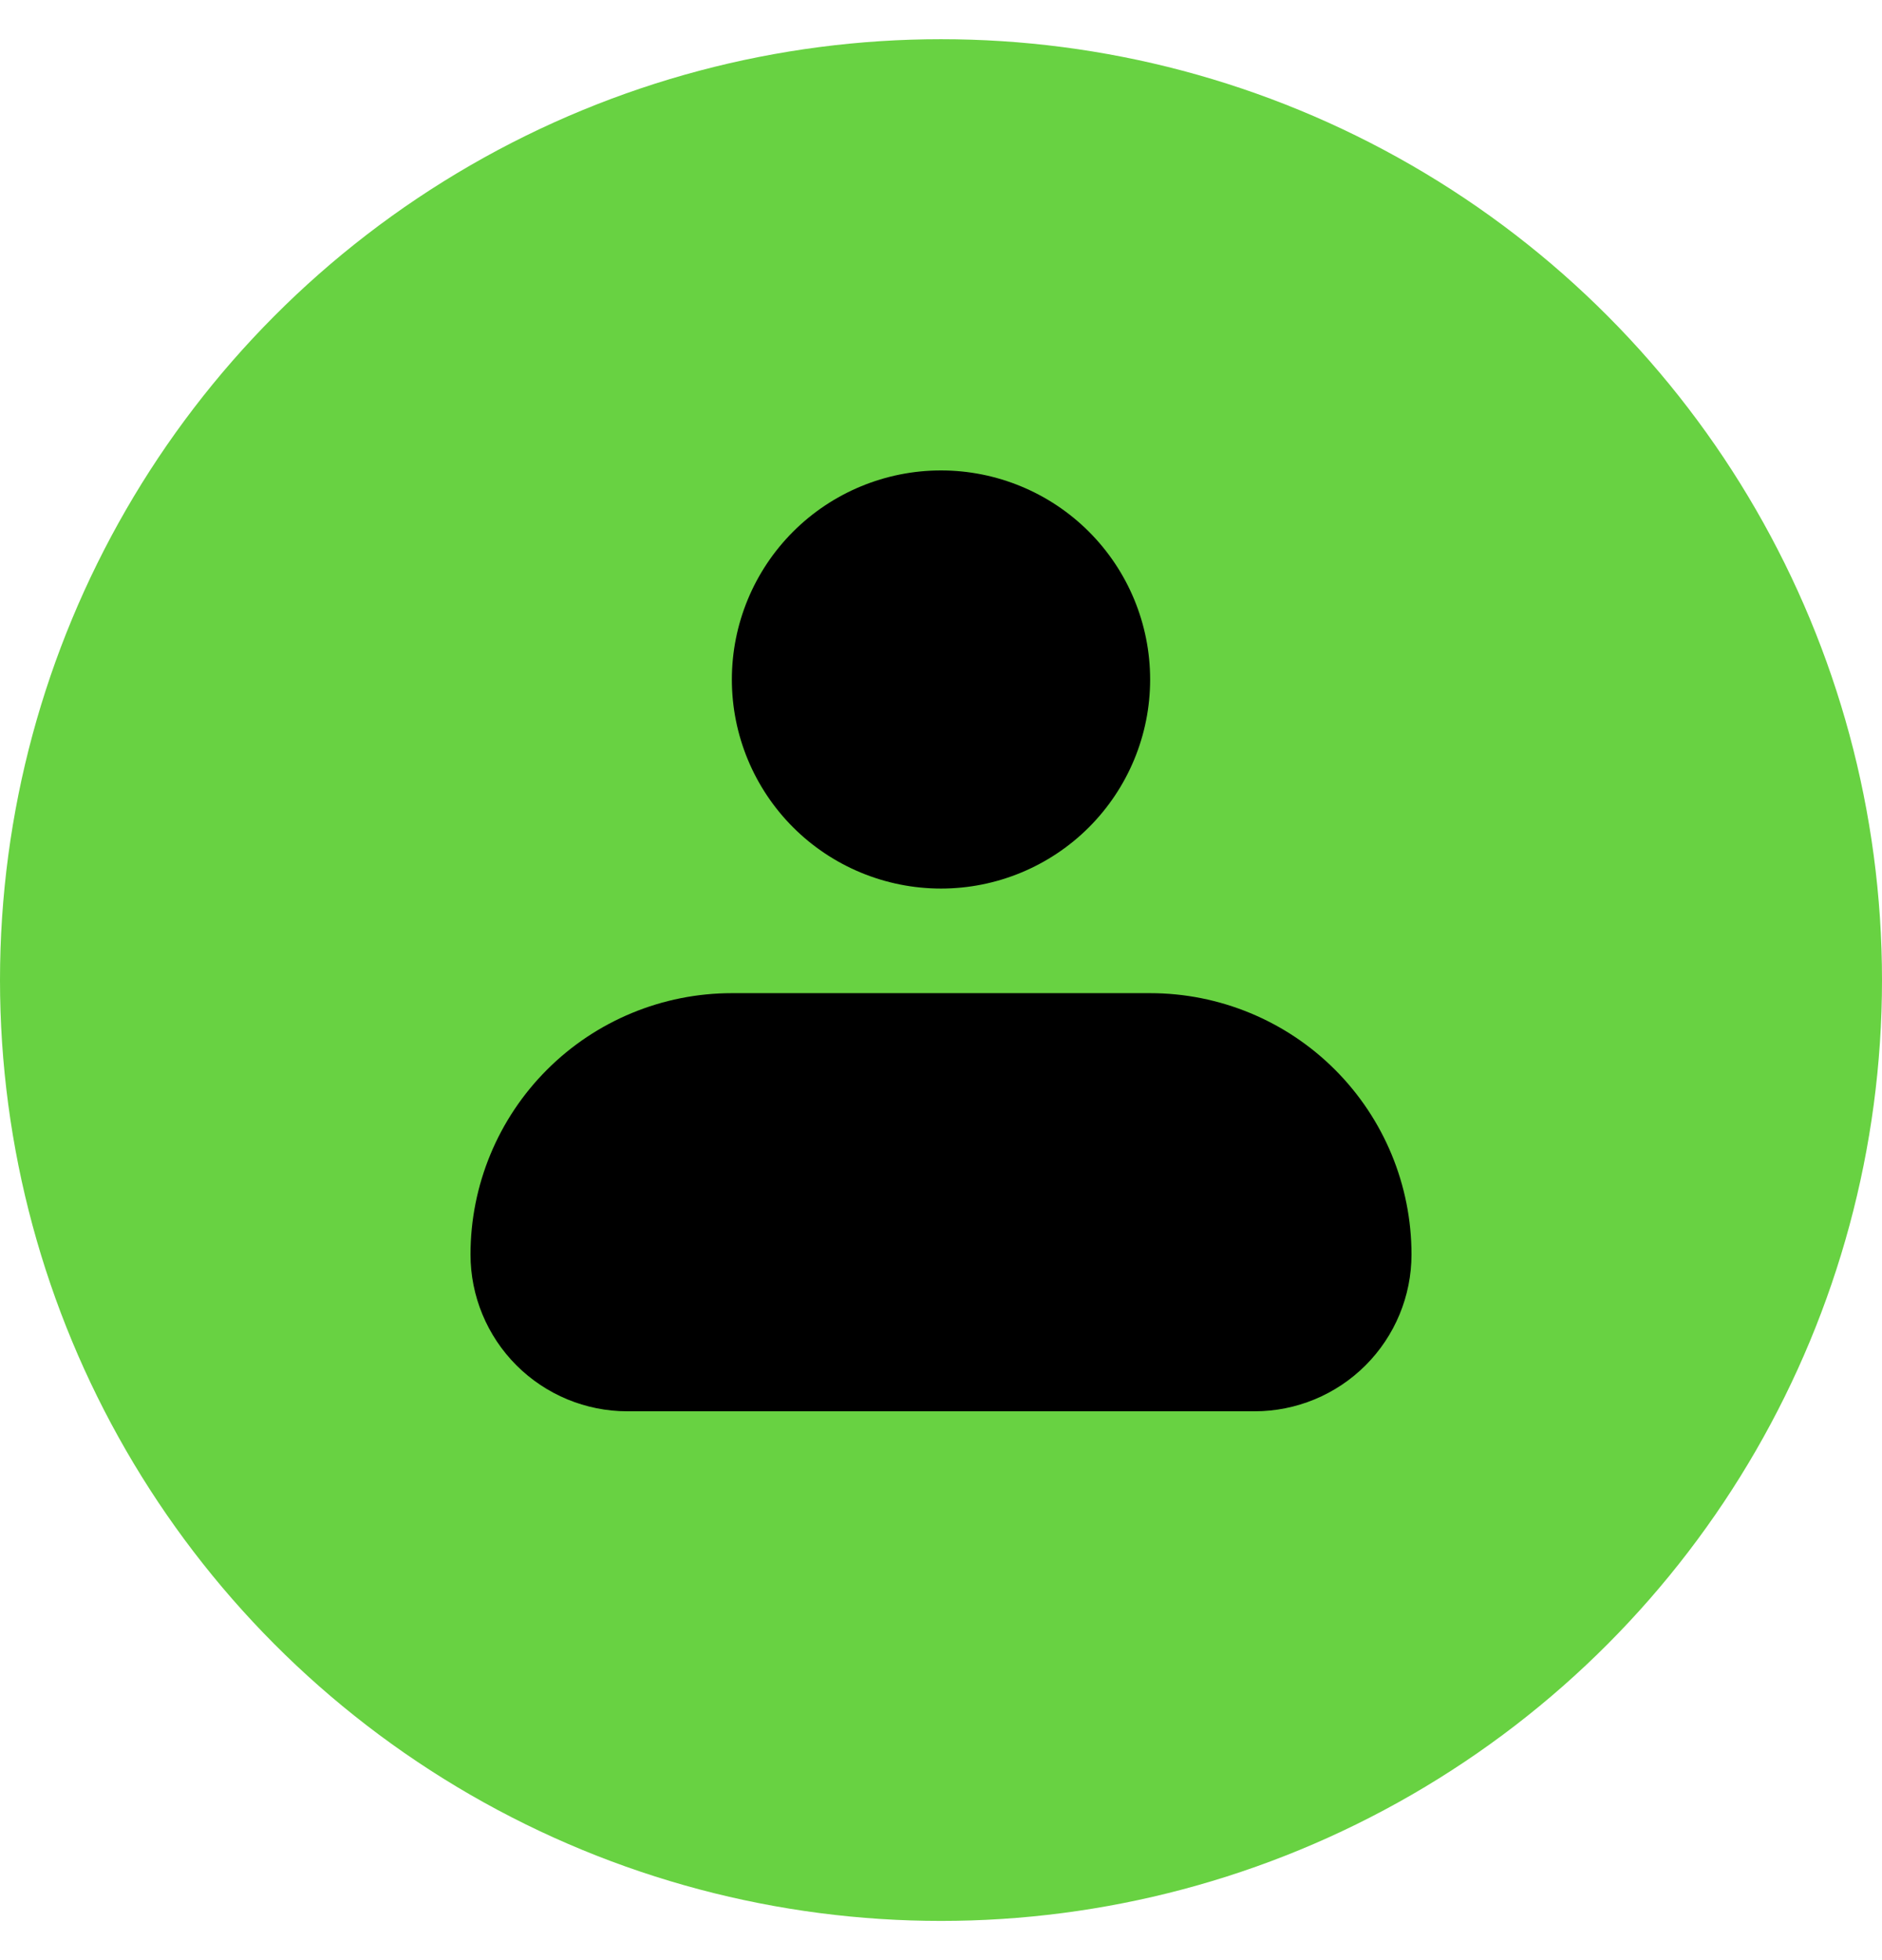
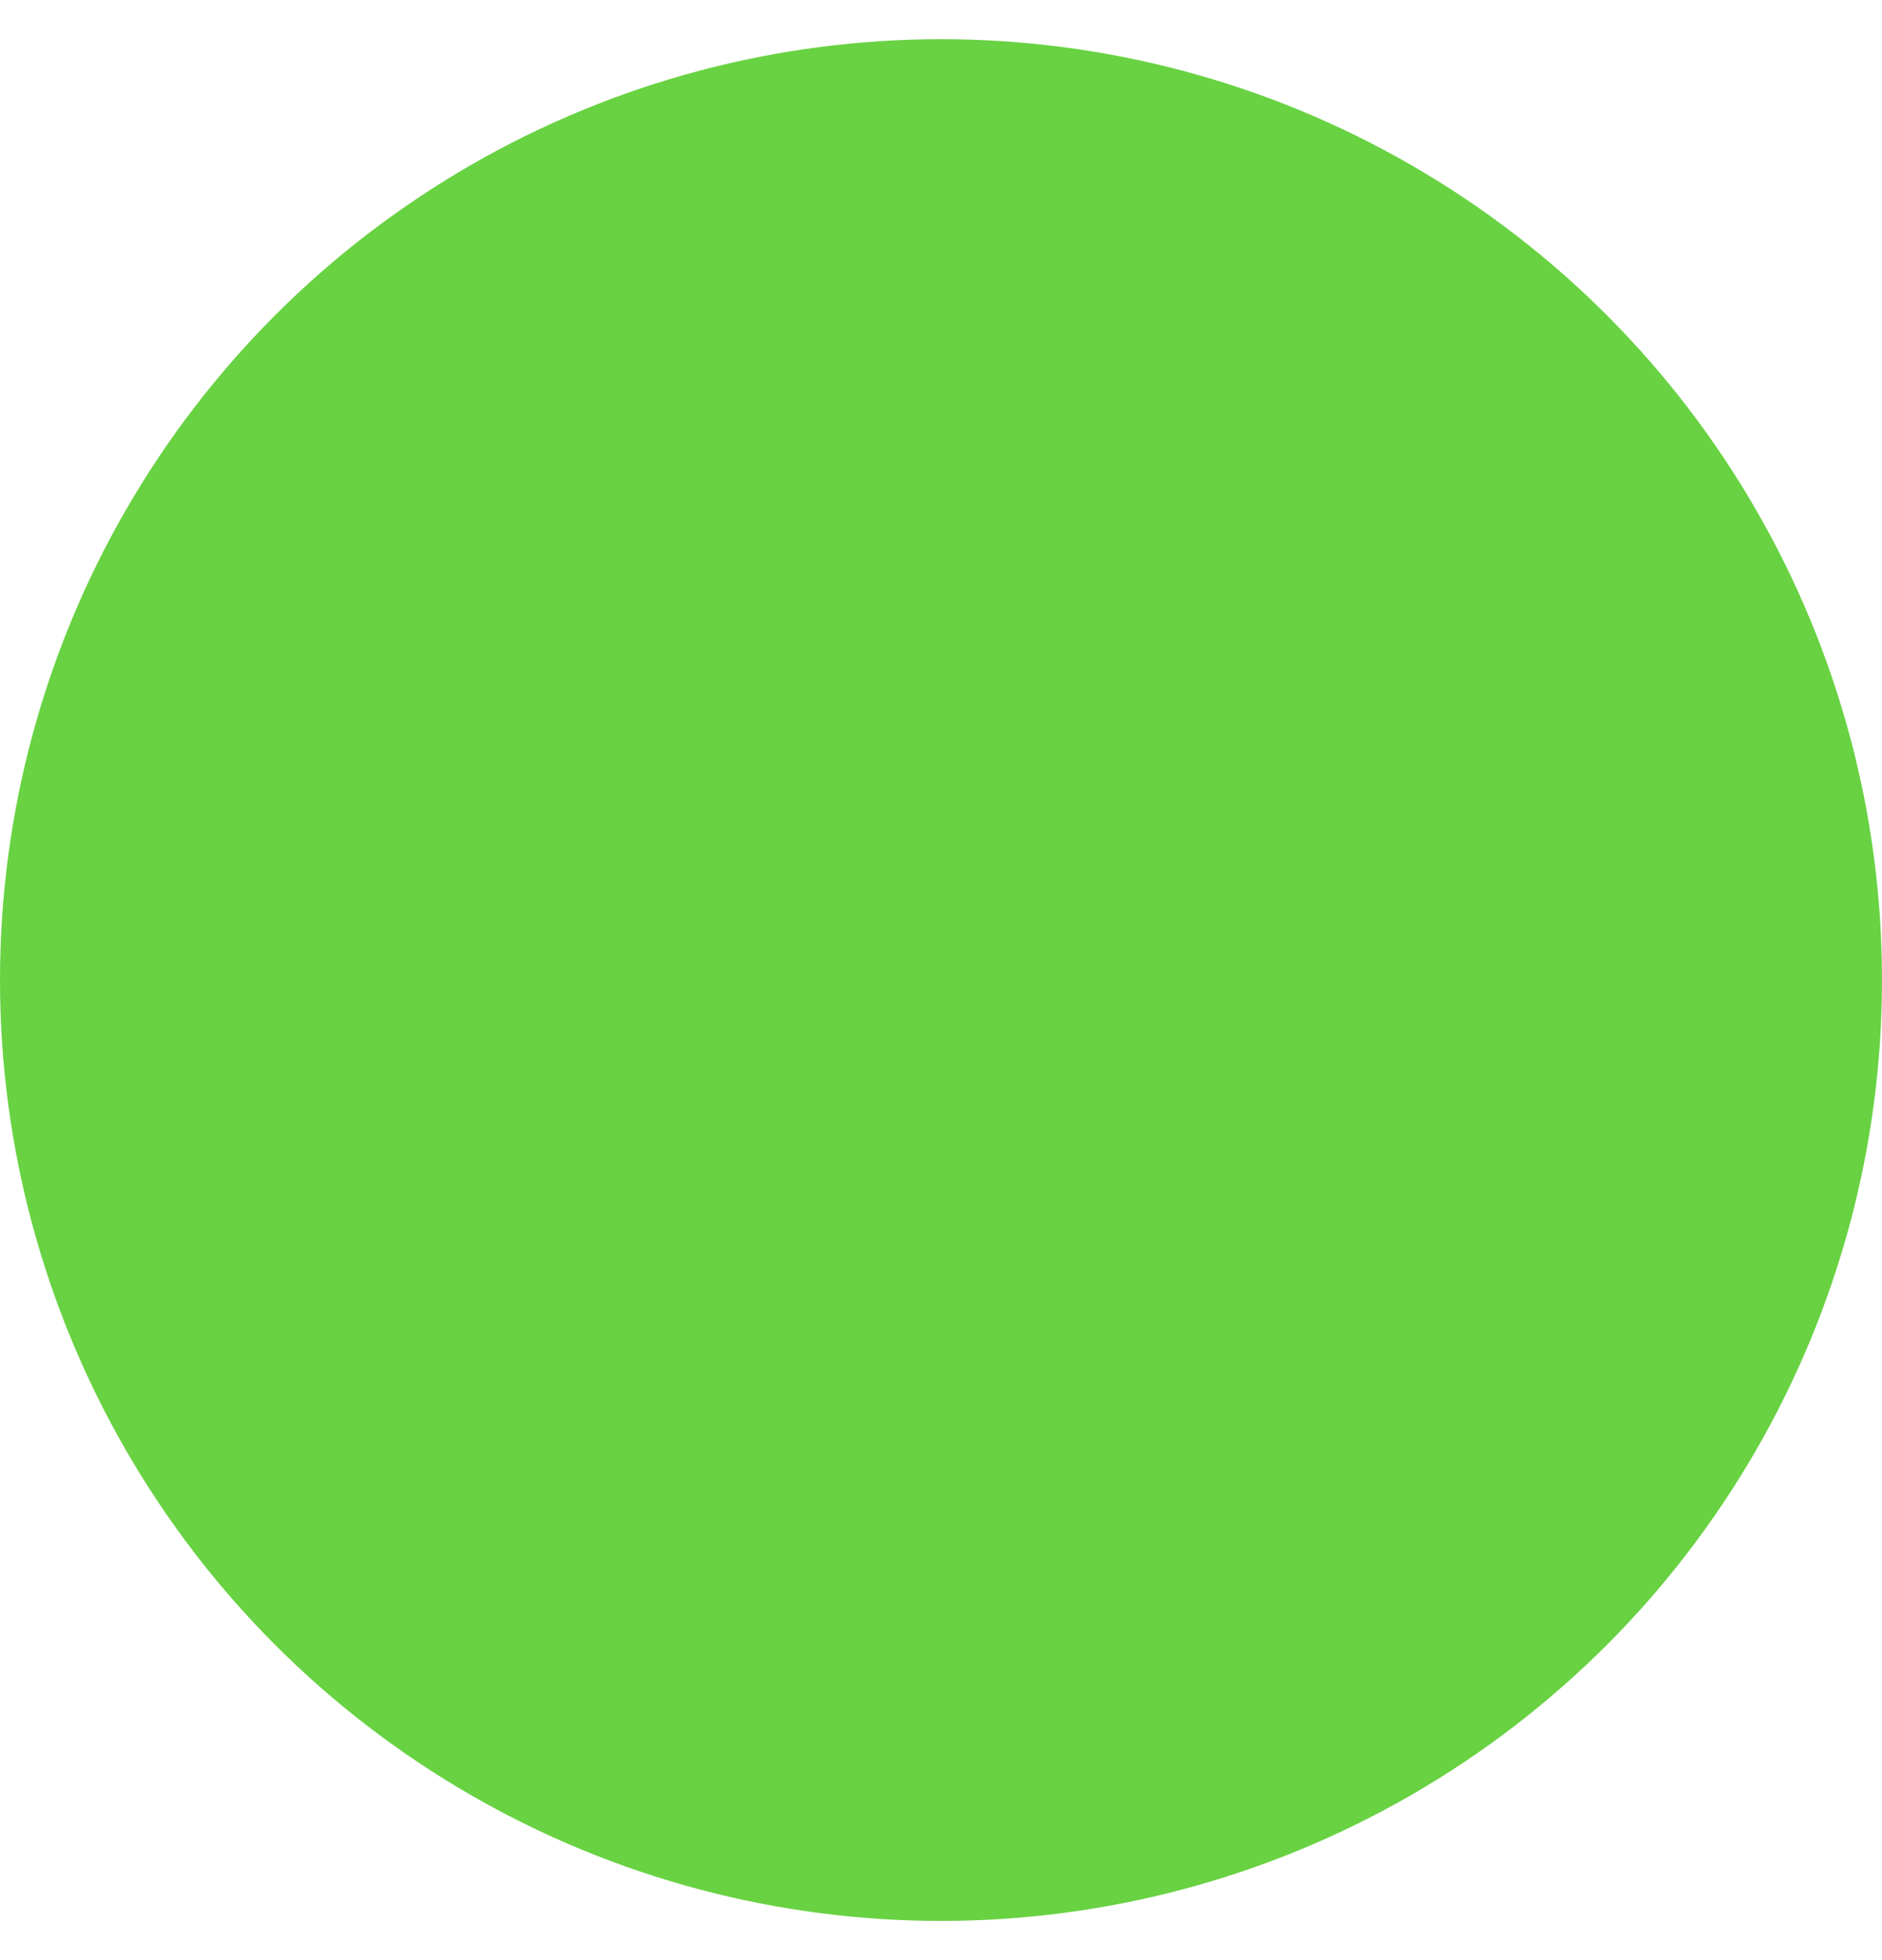
<svg xmlns="http://www.w3.org/2000/svg" width="24" height="25" viewBox="0 0 24 25" fill="none">
  <circle cx="12" cy="12.5" r="12" fill="#68D242" />
-   <path fill-rule="evenodd" clip-rule="evenodd" d="M9.333 8.667C9.333 7.959 9.614 7.281 10.114 6.781C10.614 6.281 11.293 6 12 6C12.707 6 13.386 6.281 13.886 6.781C14.386 7.281 14.667 7.959 14.667 8.667C14.667 9.374 14.386 10.052 13.886 10.552C13.386 11.052 12.707 11.333 12 11.333C11.293 11.333 10.614 11.052 10.114 10.552C9.614 10.052 9.333 9.374 9.333 8.667ZM9.333 12.667C8.449 12.667 7.601 13.018 6.976 13.643C6.351 14.268 6 15.116 6 16C6 16.53 6.211 17.039 6.586 17.414C6.961 17.789 7.47 18 8 18H16C16.53 18 17.039 17.789 17.414 17.414C17.789 17.039 18 16.53 18 16C18 15.116 17.649 14.268 17.024 13.643C16.399 13.018 15.551 12.667 14.667 12.667H9.333Z" fill="black" />
</svg>